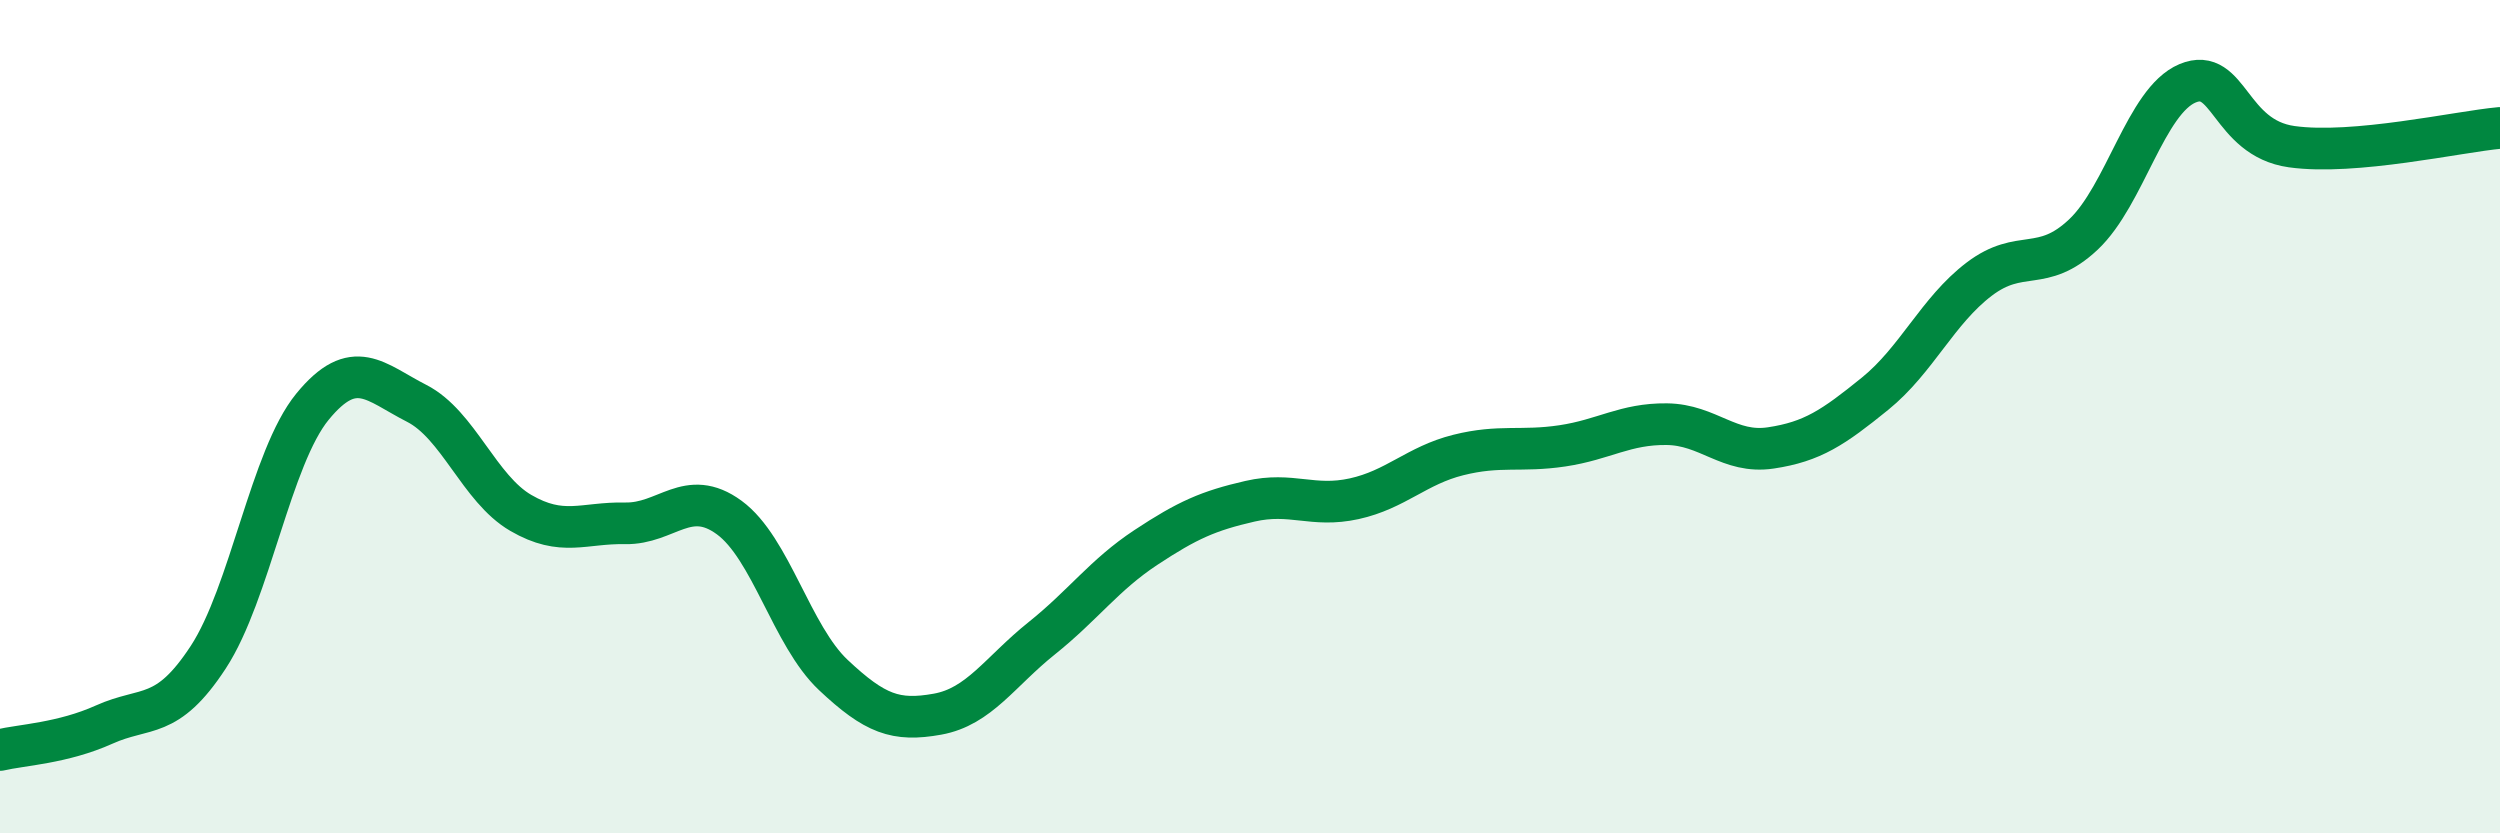
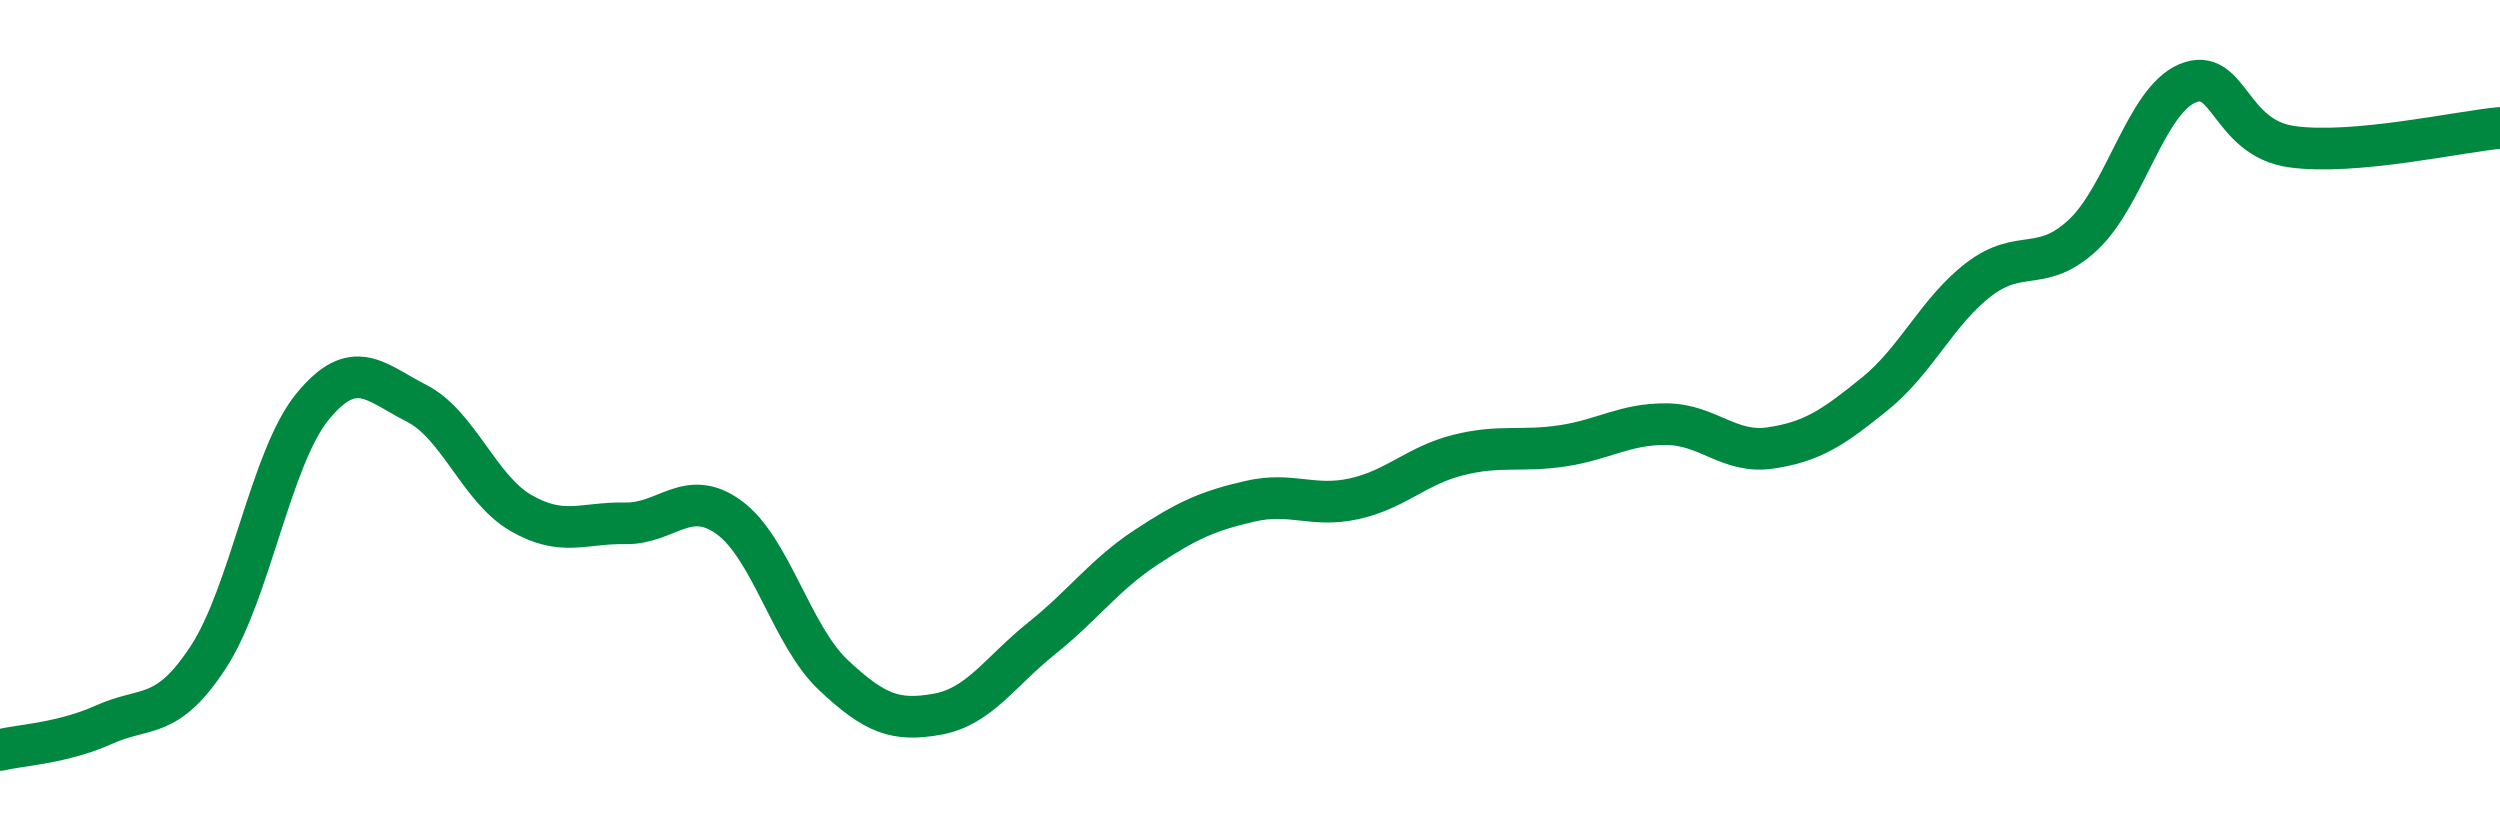
<svg xmlns="http://www.w3.org/2000/svg" width="60" height="20" viewBox="0 0 60 20">
-   <path d="M 0,18 C 0.5,17.88 1.5,17.84 2.5,17.39 C 3.5,16.94 4,17.3 5,15.77 C 6,14.24 6.5,10.98 7.5,9.76 C 8.5,8.54 9,9.17 10,9.68 C 11,10.19 11.5,11.73 12.5,12.31 C 13.5,12.89 14,12.54 15,12.56 C 16,12.58 16.5,11.69 17.5,12.42 C 18.5,13.15 19,15.26 20,16.2 C 21,17.14 21.5,17.32 22.5,17.14 C 23.5,16.96 24,16.12 25,15.32 C 26,14.52 26.5,13.8 27.5,13.14 C 28.5,12.48 29,12.26 30,12.03 C 31,11.8 31.5,12.19 32.5,11.97 C 33.5,11.75 34,11.17 35,10.92 C 36,10.67 36.5,10.85 37.5,10.7 C 38.5,10.55 39,10.17 40,10.18 C 41,10.19 41.5,10.9 42.5,10.75 C 43.5,10.6 44,10.26 45,9.45 C 46,8.64 46.5,7.46 47.5,6.7 C 48.5,5.94 49,6.57 50,5.63 C 51,4.69 51.5,2.42 52.5,2 C 53.5,1.58 53.5,3.31 55,3.52 C 56.5,3.73 59,3.16 60,3.07L60 20L0 20Z" fill="#008740" opacity="0.1" stroke-linecap="round" stroke-linejoin="round" />
  <path d="M 0,18 C 0.5,17.88 1.5,17.84 2.5,17.39 C 3.5,16.94 4,17.3 5,15.77 C 6,14.24 6.5,10.98 7.5,9.76 C 8.5,8.54 9,9.17 10,9.68 C 11,10.19 11.5,11.73 12.5,12.31 C 13.5,12.89 14,12.54 15,12.56 C 16,12.58 16.5,11.69 17.5,12.42 C 18.5,13.15 19,15.26 20,16.2 C 21,17.14 21.5,17.32 22.5,17.14 C 23.5,16.96 24,16.12 25,15.32 C 26,14.52 26.5,13.8 27.5,13.14 C 28.5,12.48 29,12.26 30,12.03 C 31,11.8 31.5,12.19 32.5,11.97 C 33.5,11.75 34,11.17 35,10.92 C 36,10.67 36.5,10.85 37.5,10.7 C 38.5,10.55 39,10.17 40,10.18 C 41,10.19 41.5,10.9 42.5,10.75 C 43.5,10.6 44,10.26 45,9.45 C 46,8.64 46.5,7.46 47.5,6.7 C 48.5,5.94 49,6.57 50,5.63 C 51,4.69 51.5,2.42 52.5,2 C 53.5,1.58 53.5,3.31 55,3.52 C 56.5,3.73 59,3.16 60,3.07" stroke="#008740" stroke-width="1" fill="none" stroke-linecap="round" stroke-linejoin="round" />
</svg>